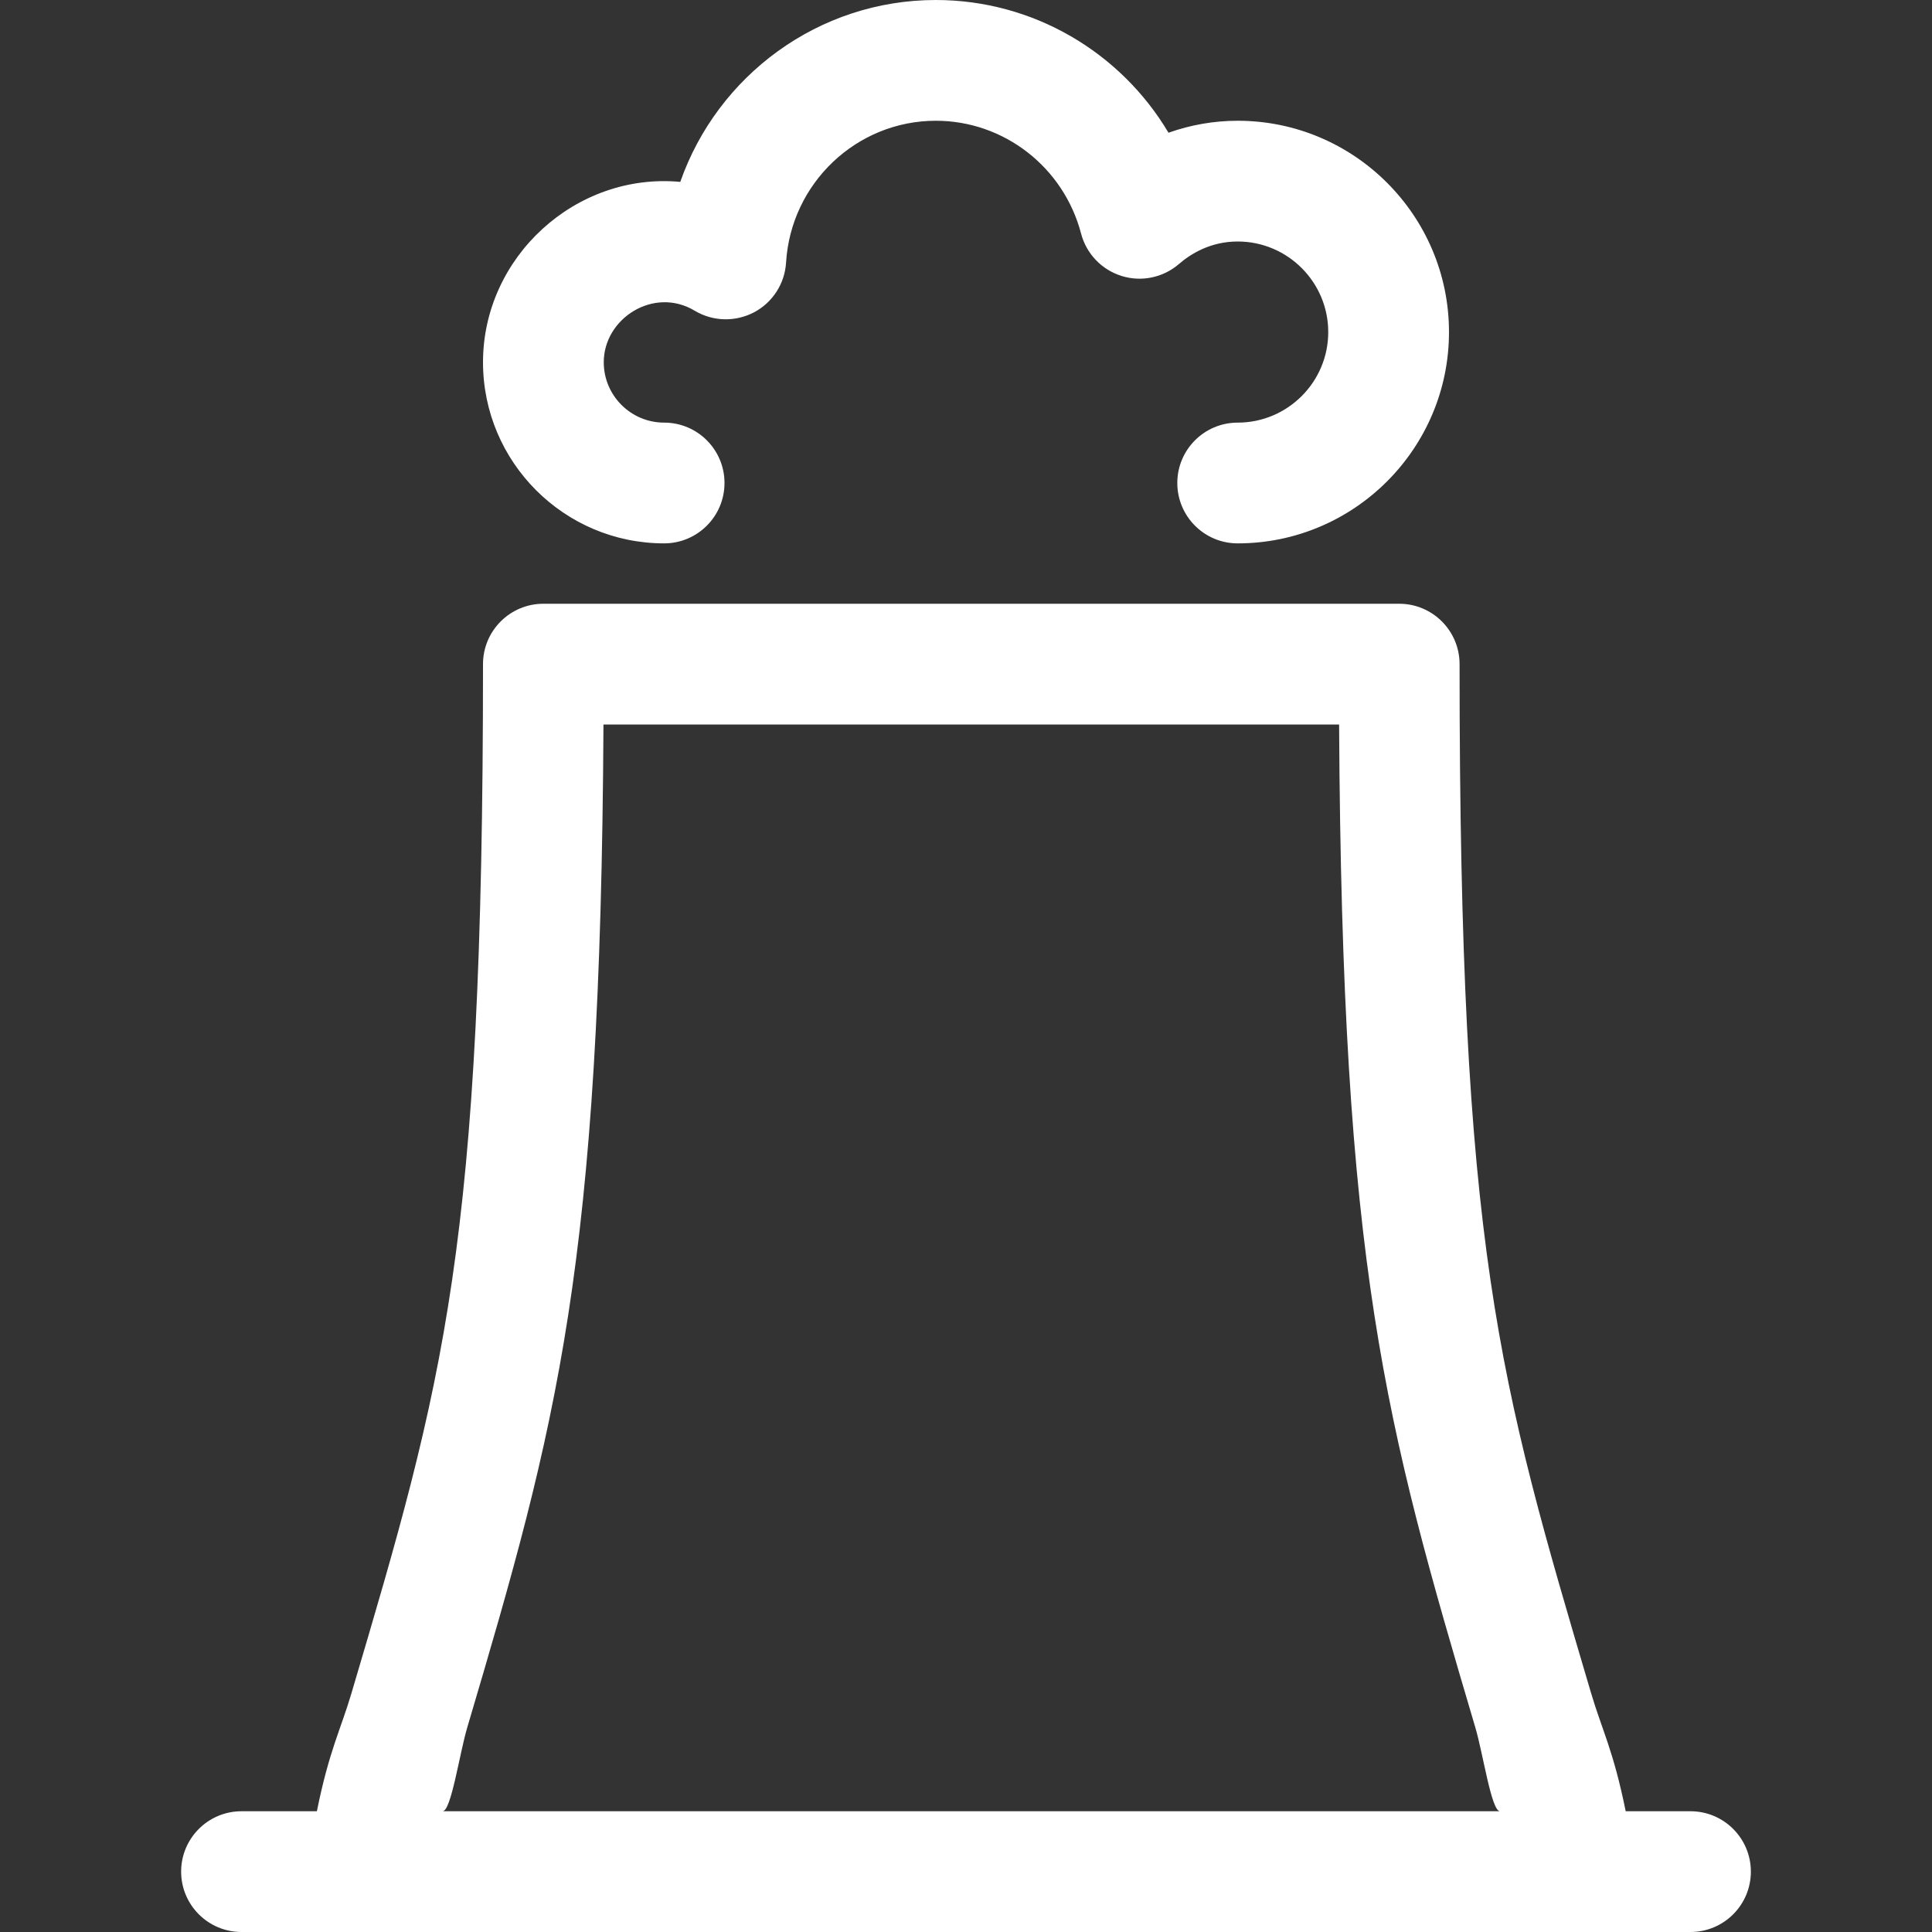
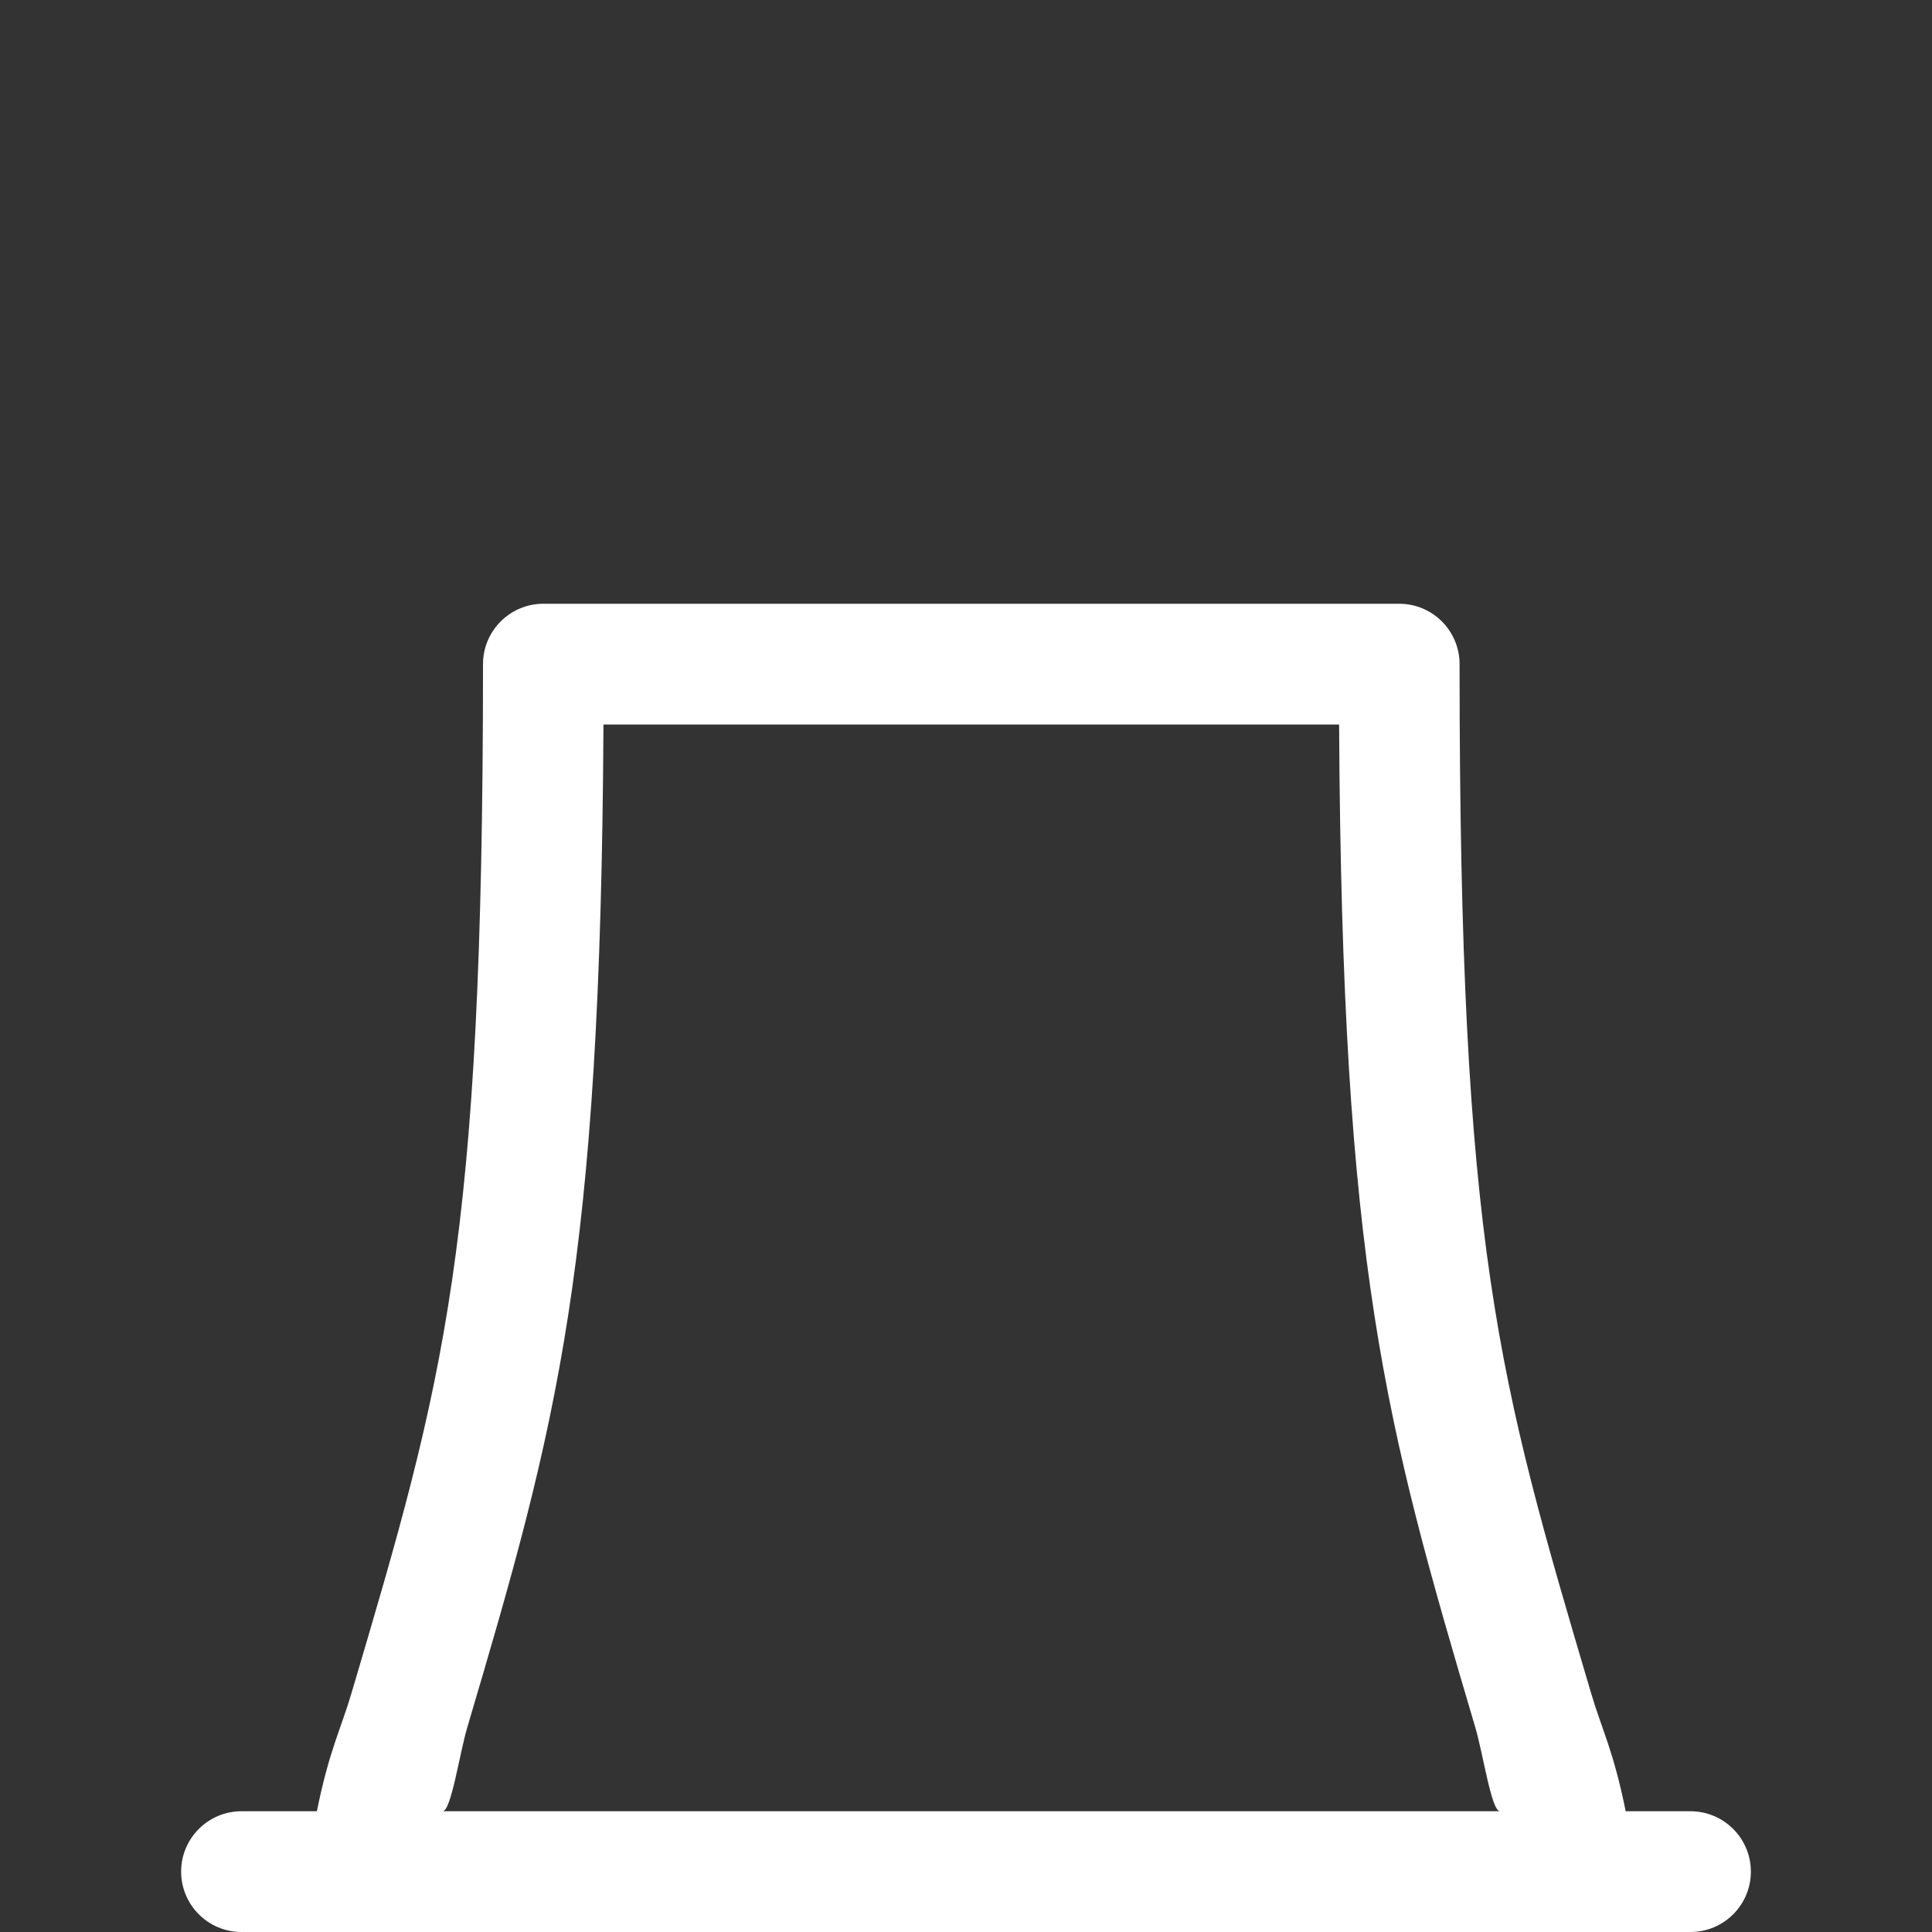
<svg xmlns="http://www.w3.org/2000/svg" version="1.1" viewBox="0 0 512 512" enable-background="new 0 0 512 512">
  <rect x="0" y="0" width="512" height="512" fill="#333333" stroke="none" />
  <g>
    <path style="fill: white" d="m447.997,480h-17.172c-3.219-16-6.316-21.652-9.156-31.261-24.656-83.327-34.867-117.811-34.867-272.739 0-8.836-7.164-16-16-16h-226.8c-8.836,0-16,7.163-16,15.998 0,154.927-10.211,189.414-34.867,272.741-2.84,9.609-5.937,15.26-9.156,31.26h-19.976c-8.836,0-16,7.164-16,16 0,8.836 7.164,16 16,16h31.953c0.02,0 0.035,0 0.055,0 0.016,0 0.031,0 0.047,0h322.69c0.016,0 0.031,0 0.047,0 0.02,0 0.035,0 0.055,0h29.148c8.836,0 16-7.164 16-16-0.001-8.835-7.165-15.999-16.001-15.999zm-324.175-22.181c23.973-81.003 35.336-121.819 36.105-265.819h194.95c0.77,144 12.133,184.816 36.105,265.818 2.07,6.996 4.26,22.182 6.531,22.182h-280.222c2.272,0 4.461-15.185 6.531-22.181z" />
-     <path style="fill: white" d="m176.001,143.998c8.836,0 16-7.164 16-16s-7.164-16-16-16c-8.82,0-16-7.18-16-16-0.008-11.609 13.273-20.164 24.117-13.648 4.805,2.875 10.742,3.008 15.687,0.43 4.945-2.609 8.172-7.609 8.508-13.187 1.282-21.078 18.711-37.593 39.687-37.593 18.054,0 33.882,12.297 38.499,29.906 1.398,5.344 5.461,9.586 10.734,11.226 5.273,1.648 11.023,0.438 15.203-3.172 3.148-2.719 8.398-5.961 15.562-5.961 13.234,0 24,10.766 24,24 0,13.234-10.765,24-24,24-8.836,0-16,7.164-16,16s7.164,16 16,16c30.874,0 55.999-25.125 55.999-55.999 0-30.874-25.125-55.999-55.999-55.999-6.266,0-12.461,1.086-18.336,3.172-12.717-21.392-35.936-35.173-61.662-35.173-31.085,0-57.859,20.031-67.718,48.202-27.703-2.578-52.28,19.906-52.28,47.796 2.84217e-14,26.469 21.531,48 47.999,48z" />
  </g>
</svg>